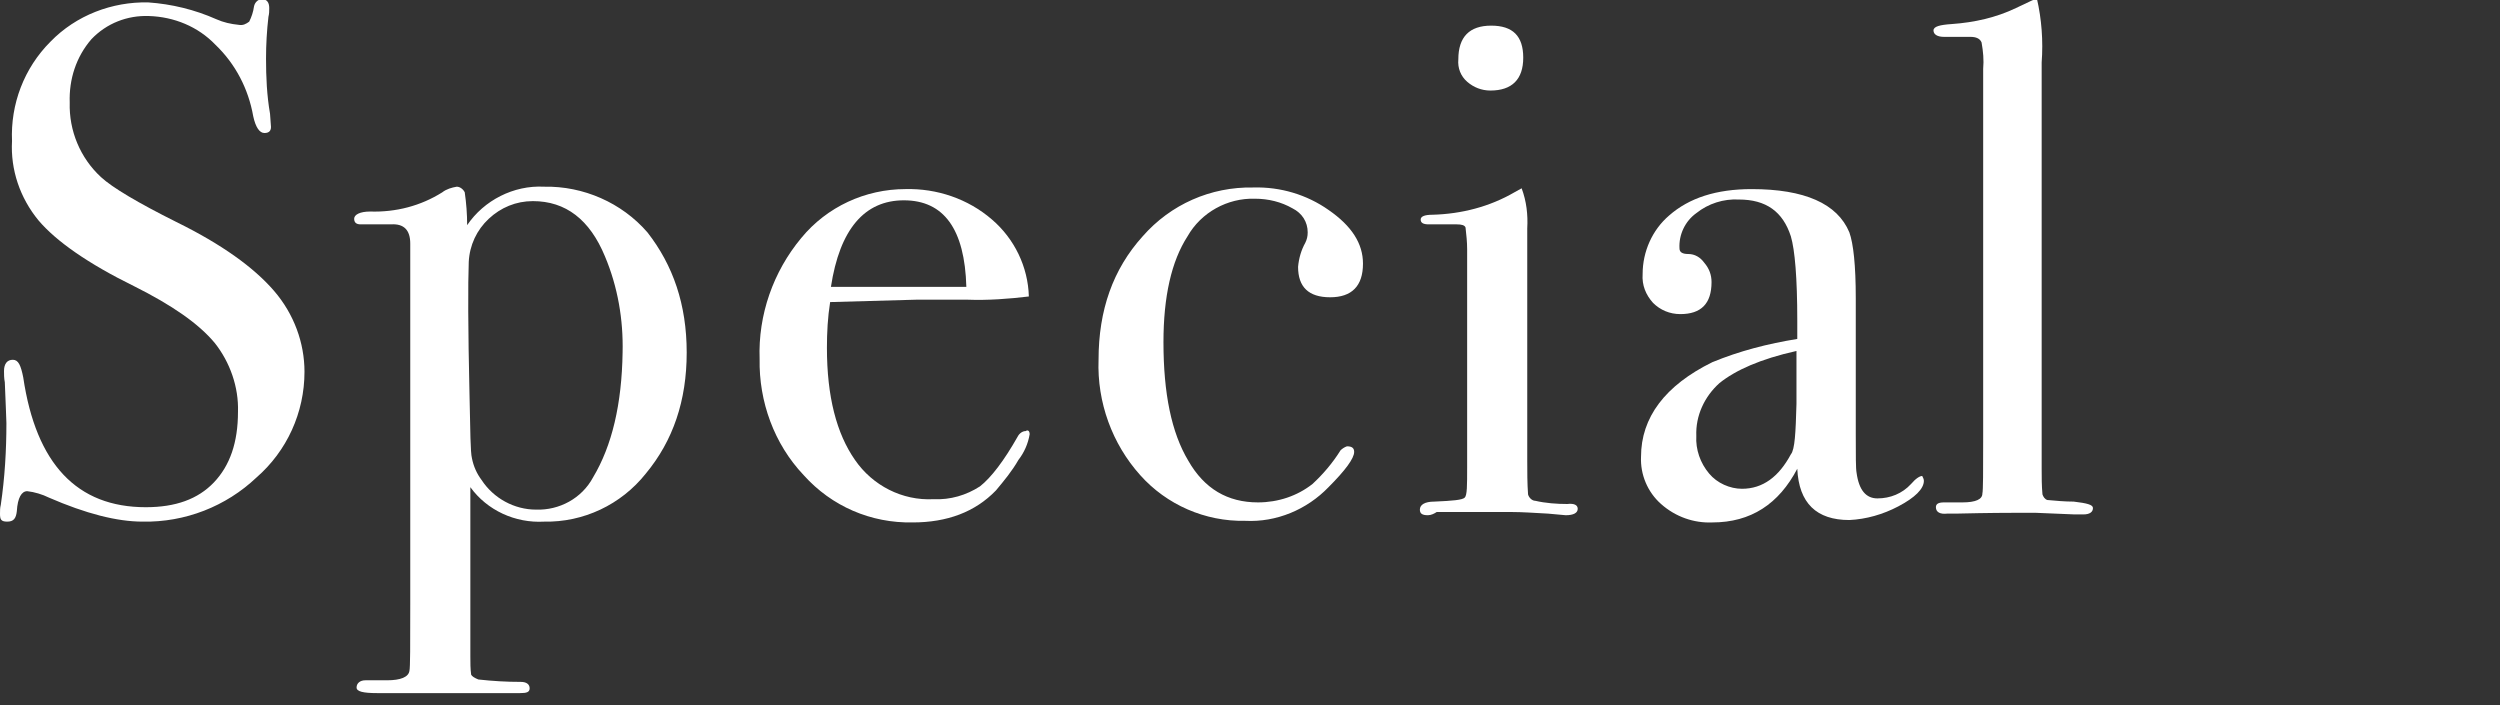
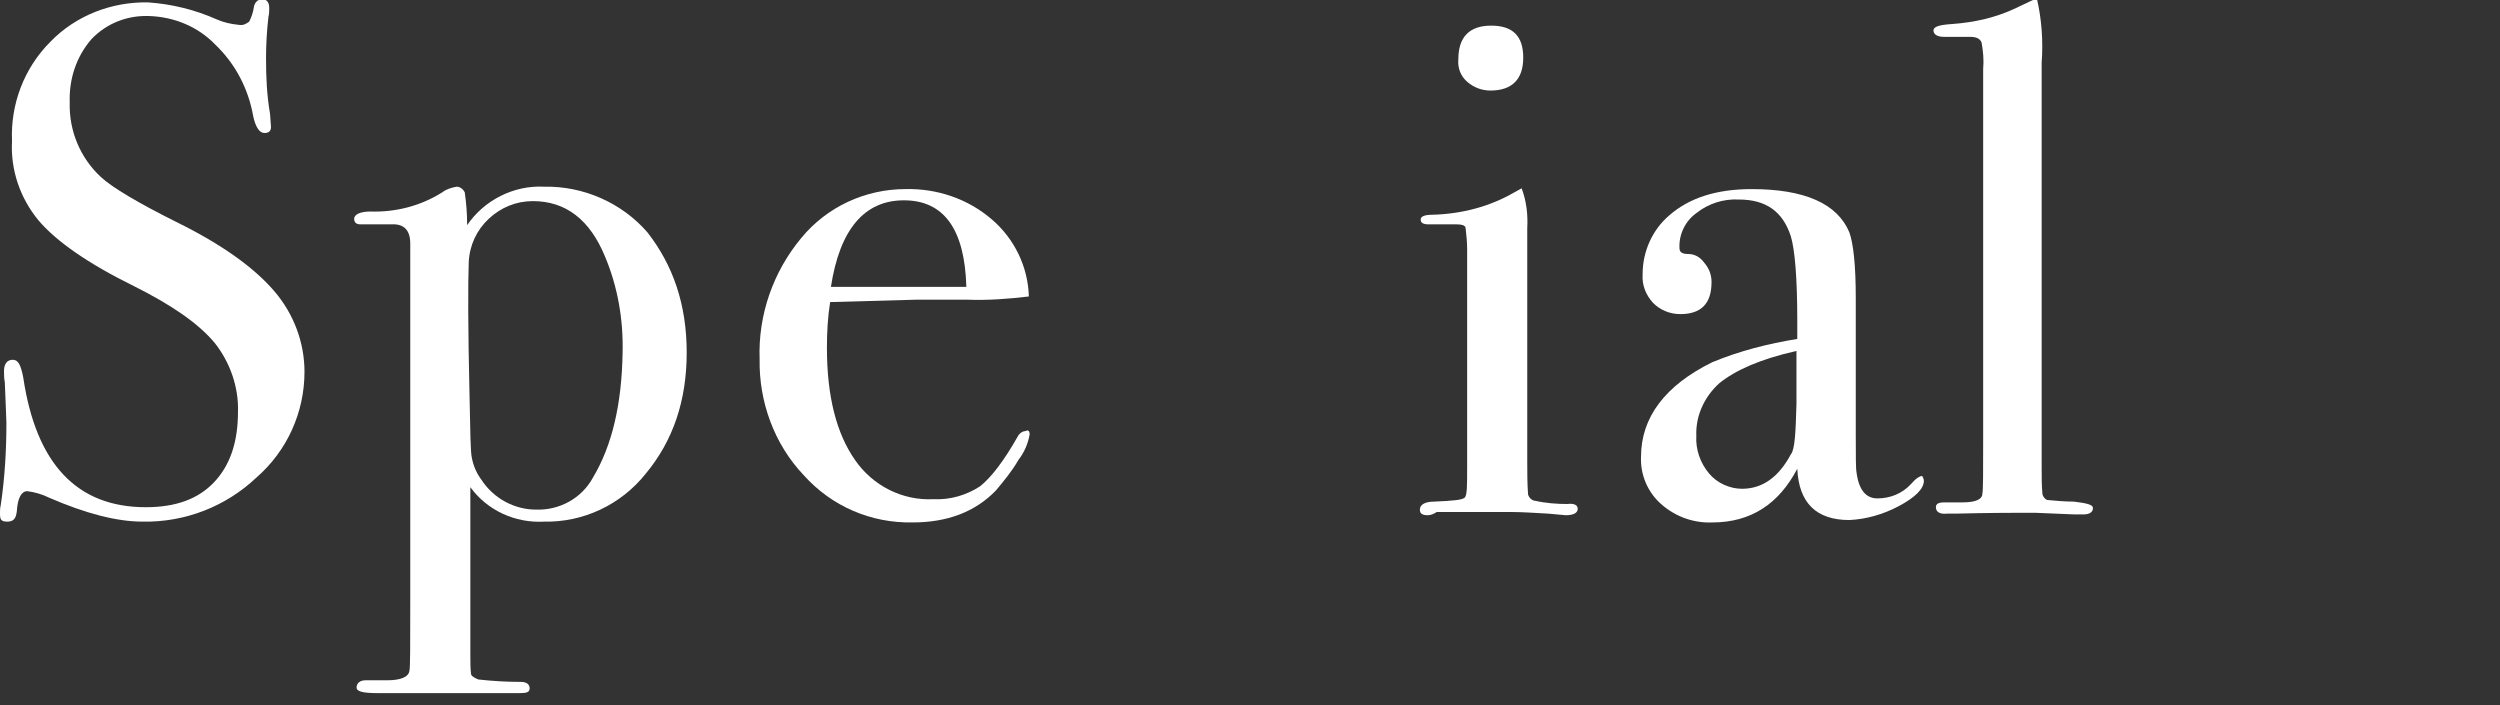
<svg xmlns="http://www.w3.org/2000/svg" version="1.1" id="レイヤー_1" x="0px" y="0px" viewBox="0 0 312 88" style="enable-background:new 0 0 312 88;" xml:space="preserve">
  <rect x="0" y="0" width="312" height="88" fill="#333333" stroke="none" />
  <style type="text/css">
	.st0{fill:#FFFFFF;}
</style>
  <g id="レイヤー_2_00000023268284764595144120000014451987798333718943_">
    <g id="レイヤー_1-2">
      <path class="st0" d="M38,46.4c0,5.1-2.2,9.9-6,13.2c-3.8,3.6-8.9,5.6-14.2,5.5c-3.2,0-7.1-1-11.7-3c-0.8-0.4-1.8-0.7-2.7-0.8    c-0.7,0-1.2,0.8-1.3,2.5c-0.1,0.9-0.4,1.3-1.2,1.3S0,64.8,0,64.1c0-0.4,0-0.7,0.1-1.1c0.5-3.4,0.7-6.8,0.7-10.2    c0-0.6-0.1-2.3-0.2-5.1c-0.1-0.5-0.1-1-0.1-1.4c0-0.9,0.4-1.4,1.1-1.4s1,0.7,1.3,2.2c1.6,10.8,6.7,16.2,15.3,16.2    c3.7,0,6.5-1,8.5-3.1s3-5,3-8.8c0.1-3.1-1-6.2-2.9-8.6c-2-2.4-5.3-4.7-10.1-7.1C11,32.9,7,30.1,4.8,27.5c-2.3-2.8-3.5-6.3-3.3-9.9    C1.3,13,3,8.5,6.3,5.2c3.2-3.3,7.7-5,12.2-4.9c2.9,0.2,5.8,0.9,8.5,2.1c0.9,0.4,1.8,0.6,2.8,0.7c0.5,0.1,0.9-0.1,1.3-0.4    c0.3-0.6,0.5-1.2,0.6-1.9c0.1-0.5,0.5-0.9,1-0.9c0.6,0,0.9,0.4,0.9,1.1c0,0.4,0,0.7-0.1,1.1c-0.2,1.7-0.3,3.5-0.3,5.2    c0,2.3,0.1,4.6,0.5,6.9l0.1,1.4c0.1,0.7-0.2,1-0.8,1s-1.1-0.7-1.4-2.1c-0.6-3.4-2.2-6.5-4.7-8.9c-2.2-2.3-5.2-3.5-8.3-3.6    c-2.7-0.1-5.3,0.9-7.2,2.9c-1.9,2.2-2.8,5-2.7,7.9c-0.1,3.5,1.3,6.9,3.9,9.3c1.4,1.3,4.6,3.2,9.4,5.6c5.7,2.8,9.7,5.7,12.2,8.6    C36.7,39.2,38,42.8,38,46.4z" />
      <path class="st0" d="M85.7,44c0,6-1.7,11-5.1,15.1c-3.1,3.9-7.8,6.1-12.7,6c-3.6,0.2-7.1-1.4-9.2-4.3v21.1c0,0.8,0,1.6,0.1,2.3    c0.1,0.2,0.4,0.4,0.9,0.6c1.8,0.2,3.5,0.3,5.3,0.3c0.7,0,1.1,0.3,1.1,0.8s-0.4,0.6-1.2,0.6H47.1c-1.8,0-2.6-0.2-2.6-0.7    s0.4-0.9,1.1-0.9h2.7c1.7,0,2.7-0.4,2.8-1.2c0.1-0.4,0.1-3.1,0.1-8.3v-45c0-1.7-0.8-2.5-2.4-2.4h-3.8c-0.5,0-0.8-0.2-0.8-0.7    s0.7-0.9,2-0.9c3.2,0.1,6.3-0.7,9-2.4c0.5-0.4,1.2-0.6,1.8-0.7c0.4,0,0.8,0.3,1,0.7c0.2,1.4,0.3,2.7,0.3,4.1    c2.1-3.1,5.8-5,9.6-4.8c4.9-0.1,9.7,2,12.9,5.7C84,33.1,85.7,38,85.7,44z M77.7,44c0.1-4.1-0.6-8.2-2.2-12c-1.9-4.6-4.9-6.9-9-6.9    c-2.1,0-4,0.8-5.5,2.2c-1.5,1.4-2.4,3.3-2.5,5.4c-0.1,2.7-0.1,8.2,0.1,16.8c0.1,4.3,0.1,6.9,0.3,7.7c0.2,1,0.6,1.9,1.2,2.7    c1.5,2.3,4.1,3.7,6.8,3.7c2.9,0.1,5.7-1.4,7.1-4C76.4,55.6,77.6,50.4,77.7,44L77.7,44z" />
      <path class="st0" d="M128.5,54.2c-0.2,1.2-0.7,2.3-1.4,3.2c-0.8,1.4-1.8,2.6-2.8,3.8c-2.6,2.7-6.1,4-10.4,4    c-5.2,0.1-10.1-2-13.6-5.9c-3.7-3.9-5.6-9.2-5.5-14.5c-0.2-5.5,1.7-10.9,5.2-15.1c3.2-3.9,8-6.1,13-6.1c3.9-0.1,7.8,1.2,10.8,3.8    c2.8,2.4,4.5,5.9,4.6,9.6c-2.5,0.3-5.1,0.5-7.7,0.4h-6.3c-0.4,0-4,0.1-10.8,0.3c-0.3,1.9-0.4,3.8-0.4,5.7c0,6.1,1.2,10.7,3.5,14    c2.2,3.2,5.9,5.1,9.8,4.9c2.1,0.1,4.1-0.5,5.8-1.6c1.4-1.1,3-3.2,4.7-6.2c0.2-0.4,0.6-0.7,1-0.7C128.3,53.6,128.5,53.8,128.5,54.2    z M120.6,35.8c-0.2-7.2-2.8-10.8-7.8-10.8c-4.9,0-8,3.6-9.1,10.8H120.6z" />
-       <path class="st0" d="M170.1,32.9c0,2.8-1.4,4.2-4.1,4.2s-4-1.3-4-3.8c0.1-1.1,0.4-2.1,0.9-3c0.2-0.4,0.3-0.8,0.3-1.3    c0-1.3-0.7-2.4-1.9-3c-1.4-0.8-3-1.2-4.7-1.2c-3.4-0.1-6.7,1.7-8.4,4.7c-2,3.1-3,7.5-3,13.2c0,6.4,1,11.3,3.1,14.8    c2,3.5,4.9,5.2,8.7,5.2c2.5,0,4.9-0.8,6.8-2.3c1.3-1.2,2.5-2.6,3.5-4.2c0.2-0.2,0.5-0.4,0.8-0.5c0.6,0,0.9,0.2,0.9,0.7    c0,0.8-1.1,2.3-3.2,4.4c-2.7,2.8-6.5,4.4-10.4,4.2c-5,0.1-9.8-2-13.1-5.7c-3.5-3.9-5.4-9.1-5.2-14.4c0-6.2,1.8-11.3,5.5-15.4    c3.5-4,8.5-6.2,13.8-6.1c3.4-0.1,6.7,0.9,9.4,2.8C168.7,28.2,170.1,30.4,170.1,32.9z" />
      <path class="st0" d="M196.9,63.5c0,0.5-0.5,0.8-1.5,0.8l-2.2-0.2c-1.8-0.1-3.3-0.2-4.5-0.2h-9.4c-0.3,0.2-0.7,0.4-1.1,0.4    c-0.7,0-1-0.2-1-0.7c0-0.6,0.6-1,1.8-1c2.3-0.1,3.5-0.2,3.8-0.5s0.3-1.5,0.3-3.8V31.1c0-0.9-0.1-1.8-0.2-2.7    c-0.1-0.3-0.5-0.4-1.1-0.4h-3.5c-0.7,0-1-0.2-1-0.6s0.5-0.6,1.5-0.6c3.6-0.1,7.1-1,10.2-2.8l0.9-0.5c0.6,1.6,0.8,3.3,0.7,5v29    c0,1.4,0,2.8,0.1,4.2c0.1,0.4,0.5,0.8,0.9,0.8c1.3,0.3,2.7,0.4,4,0.4C196.4,62.8,196.9,63,196.9,63.5z M190.1,7.2    c0,2.7-1.4,4.1-4.1,4.1c-1.1,0-2.1-0.4-2.9-1.1c-0.8-0.7-1.2-1.7-1.1-2.8c0-2.8,1.4-4.2,4.1-4.2S190.1,4.5,190.1,7.2z" />
      <path class="st0" d="M240.1,60c0,1-1.1,2.1-3.2,3.2c-1.9,1-4,1.6-6.1,1.7c-4.1,0-6.3-2.1-6.5-6.4c-2.3,4.4-5.8,6.7-10.6,6.7    c-2.3,0.1-4.6-0.7-6.4-2.3c-1.7-1.5-2.6-3.7-2.5-5.9c0-4.9,3-8.9,8.9-11.8c3.4-1.4,6.9-2.3,10.6-2.9V40c0-5.3-0.3-8.8-0.8-10.5    c-1-3.1-3.1-4.6-6.5-4.6c-1.9-0.1-3.8,0.5-5.3,1.7c-1.4,1-2.2,2.7-2.1,4.4c0,0.5,0.4,0.7,1.1,0.7c0.8,0,1.5,0.4,2,1.1    c0.6,0.7,0.9,1.5,0.9,2.4c0,2.7-1.3,4-3.9,4c-1.3,0-2.5-0.5-3.4-1.4c-0.9-1-1.4-2.2-1.3-3.6c0-2.8,1.2-5.5,3.3-7.3    c2.5-2.2,5.9-3.3,10.3-3.3c6.6,0,10.7,1.8,12.2,5.4c0.5,1.4,0.8,4.1,0.8,8.2v16.9c0,2.8,0,4.4,0.1,4.9c0.3,2.2,1.2,3.2,2.6,3.2    c1.6,0,3.1-0.6,4.2-1.8c0.6-0.7,1.1-1,1.4-1C239.9,59.5,240.1,59.7,240.1,60z M224.2,50.4v-6.6c-4.5,1-7.6,2.4-9.6,4    c-1.9,1.7-3,4.1-2.9,6.6c-0.1,1.7,0.5,3.4,1.6,4.7c1,1.2,2.6,1.9,4.1,1.9c2.6,0,4.6-1.5,6.1-4.3C224,56.1,224.1,54,224.2,50.4    L224.2,50.4z" />
      <path class="st0" d="M261.2,63.4c0,0.5-0.4,0.8-1.2,0.8h-1.1l-4.8-0.2h-2.8c-0.5,0-2.9,0-7.2,0.1c-0.4,0-0.7,0-1.1,0    c-0.9,0.1-1.4-0.2-1.4-0.8c0-0.4,0.3-0.6,1-0.6h2.3c1.7,0,2.5-0.4,2.5-1.1c0.1-0.4,0.1-2.7,0.1-7v-46c0.1-1.1,0-2.2-0.2-3.3    c-0.2-0.5-0.7-0.7-1.4-0.7h-3.3c-0.8,0-1.3-0.3-1.3-0.8s0.8-0.7,2.3-0.8c2.8-0.2,5.5-0.8,8-2l1.9-0.9l0.7-0.3    c0.6,2.6,0.8,5.3,0.6,8v50.7c0,1.1,0,2.1,0.1,3.2c0.1,0.3,0.3,0.6,0.6,0.7c1.1,0.1,2.2,0.2,3.3,0.2    C260.5,62.8,261.2,63,261.2,63.4z" />
    </g>
  </g>
</svg>